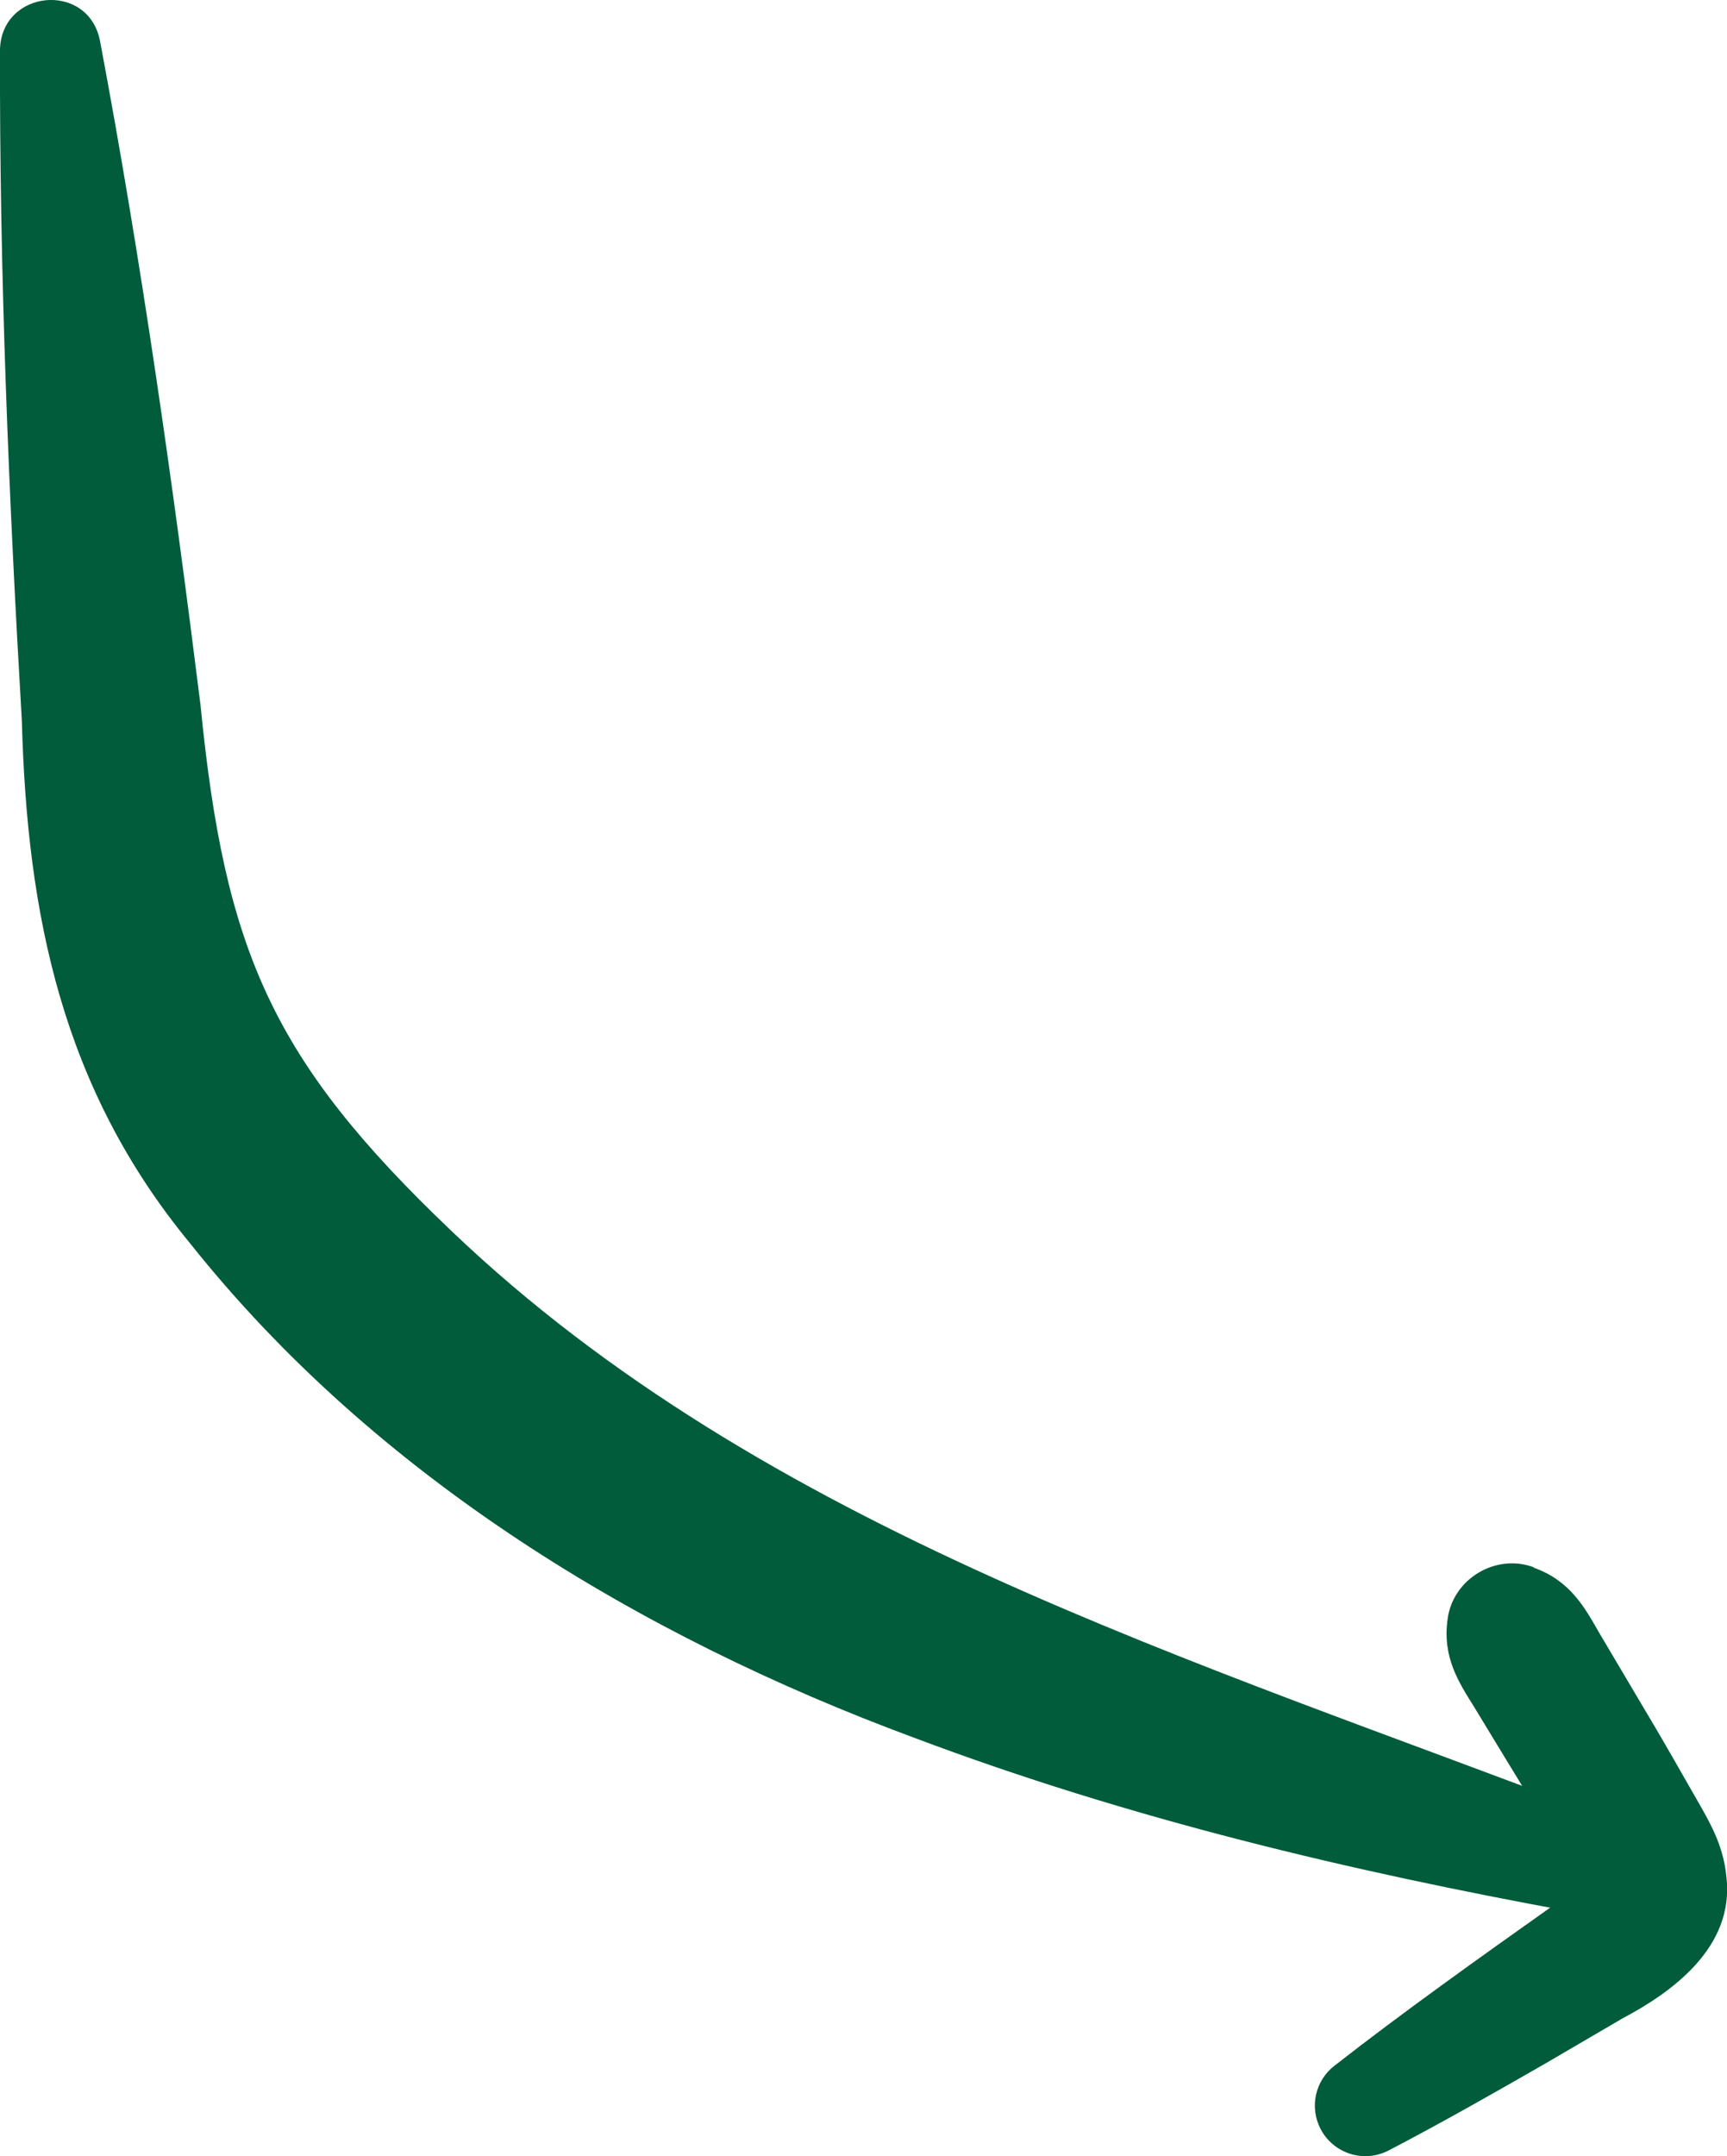
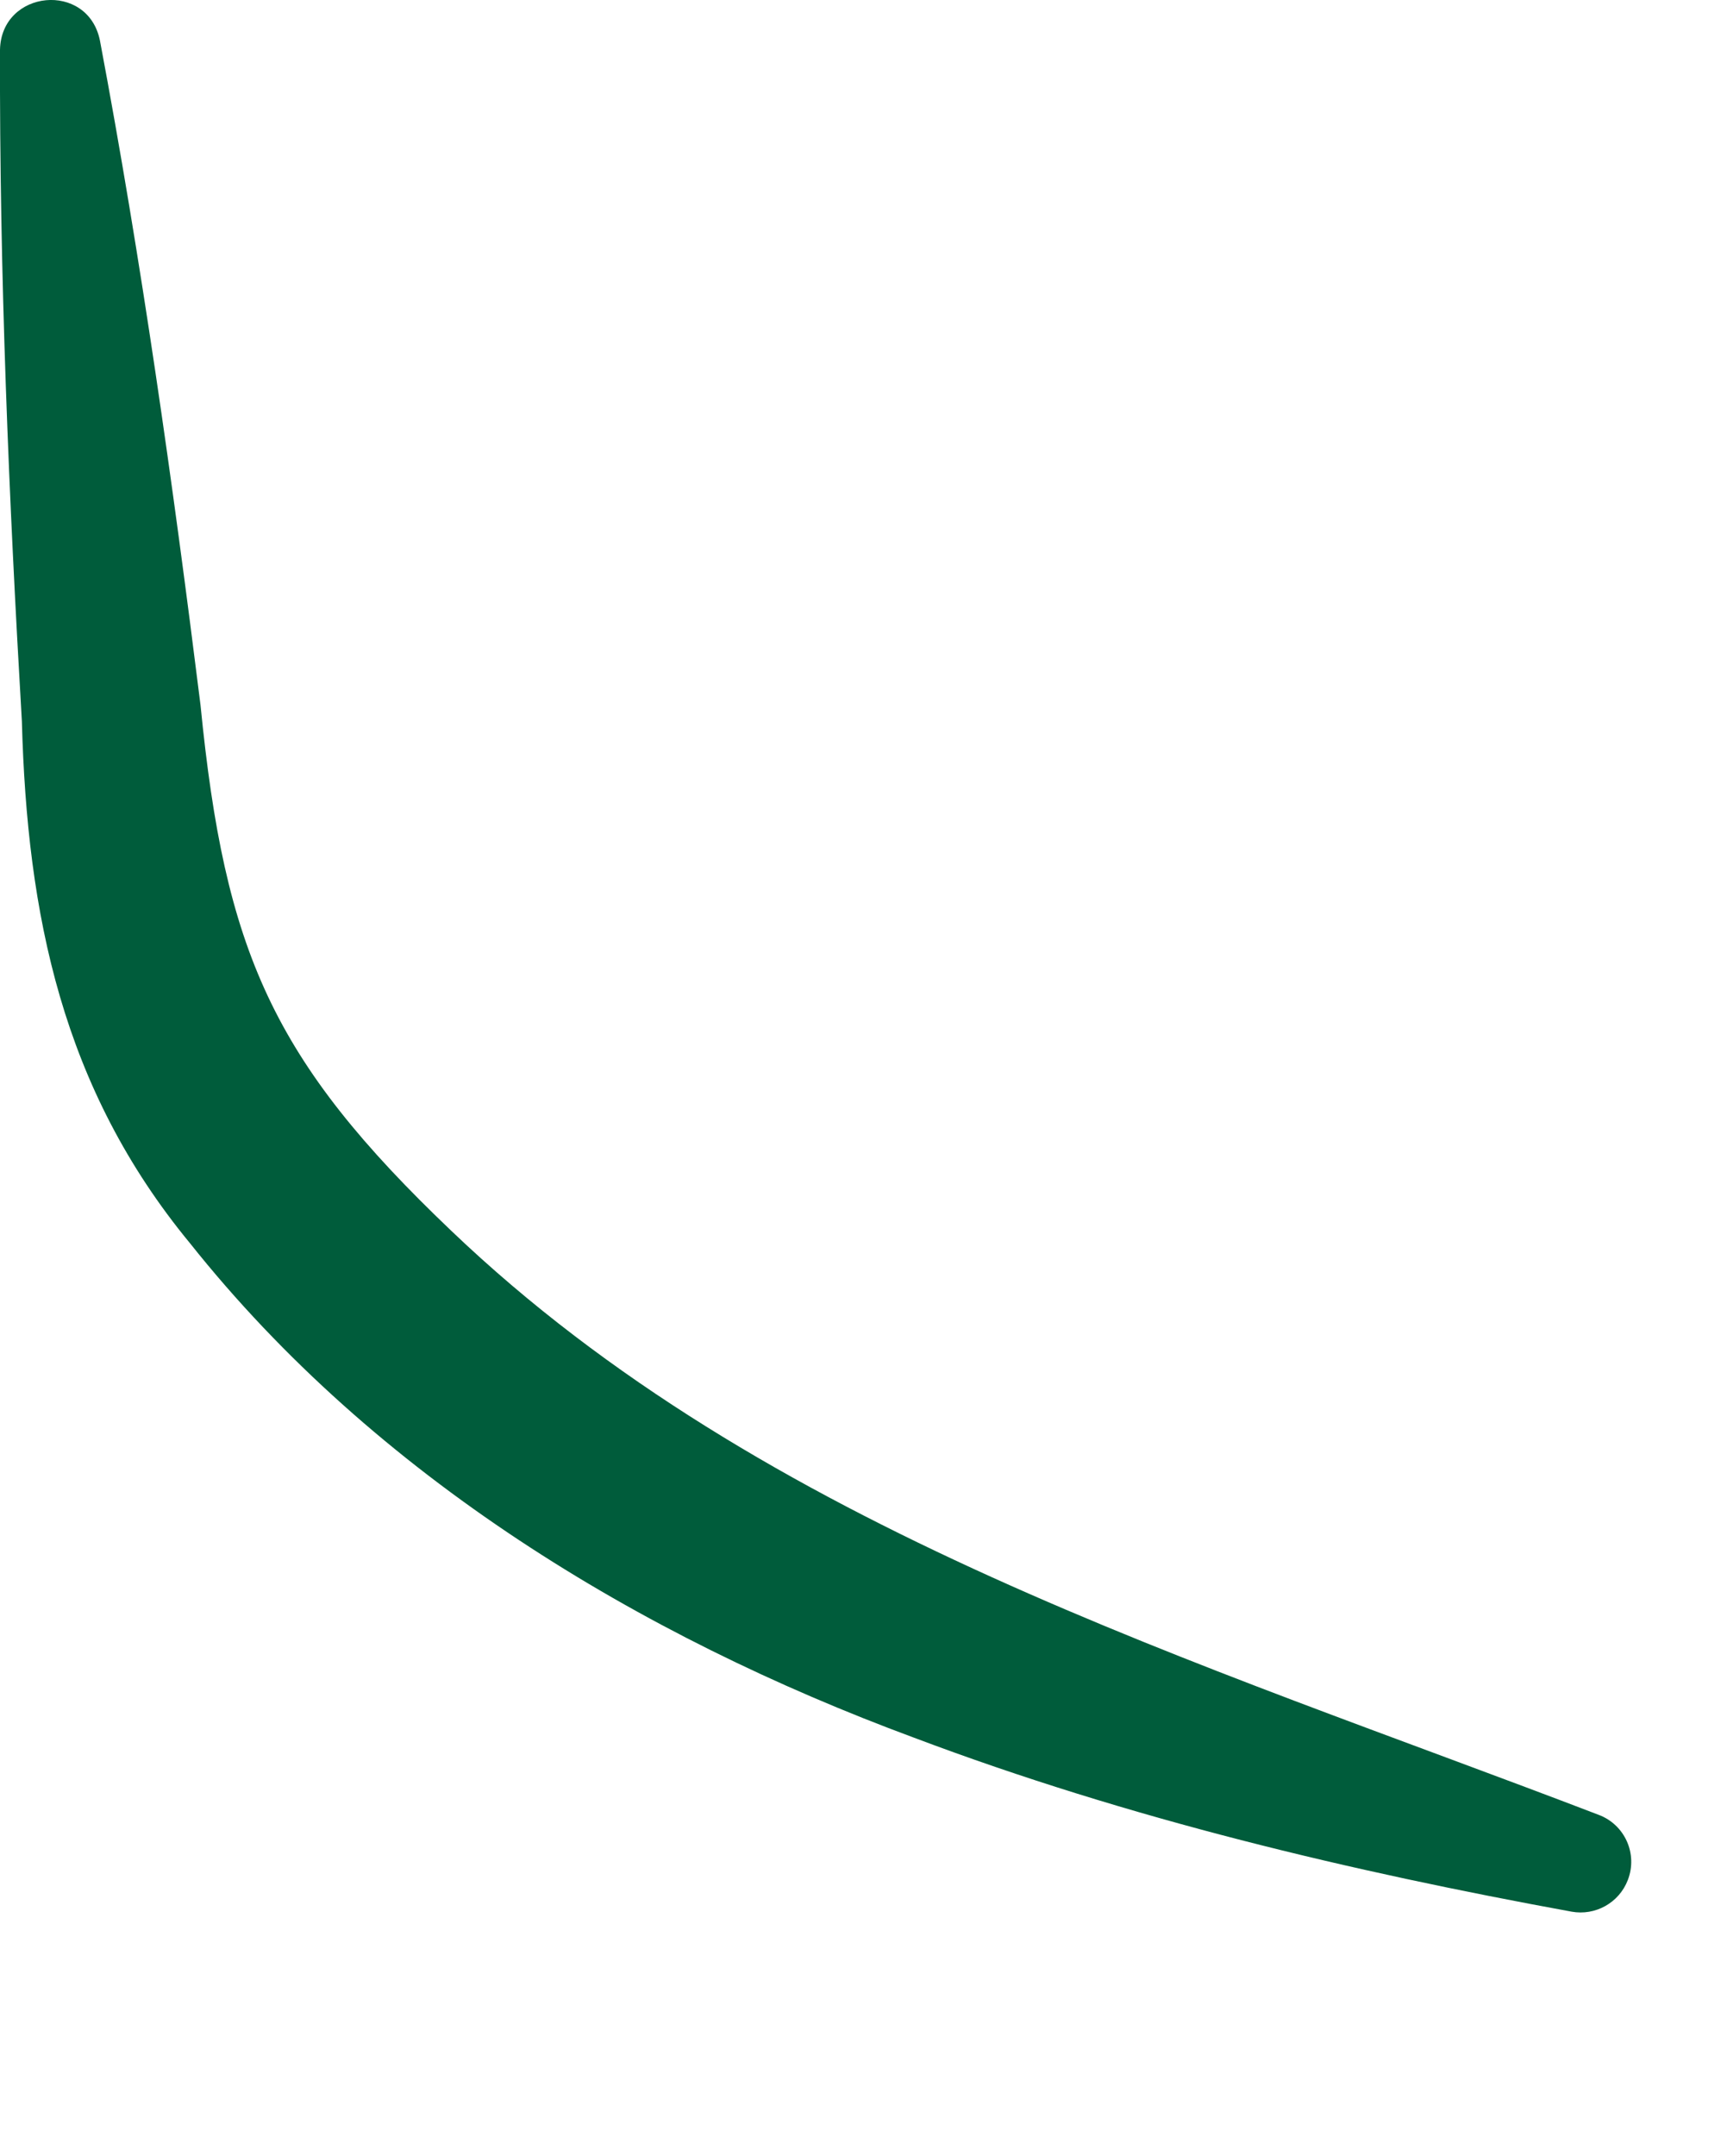
<svg xmlns="http://www.w3.org/2000/svg" id="Ebene_2" data-name="Ebene 2" viewBox="0 0 86.05 107.36">
  <defs>
    <style>
      .cls-1 {
        fill: #005c3b;
      }
    </style>
  </defs>
  <g id="Ebene_1-2" data-name="Ebene 1">
    <g>
      <path class="cls-1" d="M4.98,2.02c2.07,10.99,3.63,22.02,5.01,33.08,1.21,12.26,3.57,17.69,12.51,26.2,15.57,14.86,37.12,21.39,57.16,29.07,1.3,.49,1.95,1.94,1.45,3.24-.44,1.15-1.63,1.79-2.8,1.58-11-2.01-22.01-4.61-32.76-8.66-13.69-5.06-26.84-13.01-36.08-24.62C3.1,54.19,1.35,45.55,1.09,35.92,.44,24.8-.03,13.66,0,2.48,.06-.52,4.38-.95,4.98,2.02h0Z" />
-       <path class="cls-1" d="M76.42,78.06c1.81,.65,2.52,1.95,3.26,3.24l2.27,3.83c.95,1.58,1.87,3.22,2.79,4.82,.58,1.02,1.14,2.07,1.28,3.5,.42,3.55-2.79,5.79-5.17,7.05,0,0-3.85,2.25-3.85,2.25-2.58,1.48-5.16,2.95-7.81,4.33-1.23,.64-2.75,.16-3.39-1.07-.57-1.09-.26-2.41,.68-3.14,3.39-2.65,7.27-5.41,10.8-7.91,.58-.41,1.32-.89,1.68-1.18,.4-.29,.47-.55,.28-.24-.09,.15-.14,.43-.12,.59,0,.15,.03,.15-.04,.03-.06-.11-.19-.33-.37-.62-1.63-2.56-3.66-5.91-5.25-8.53-.79-1.26-1.6-2.5-1.33-4.4,.27-2,2.4-3.27,4.29-2.57h0Z" />
    </g>
  </g>
</svg>